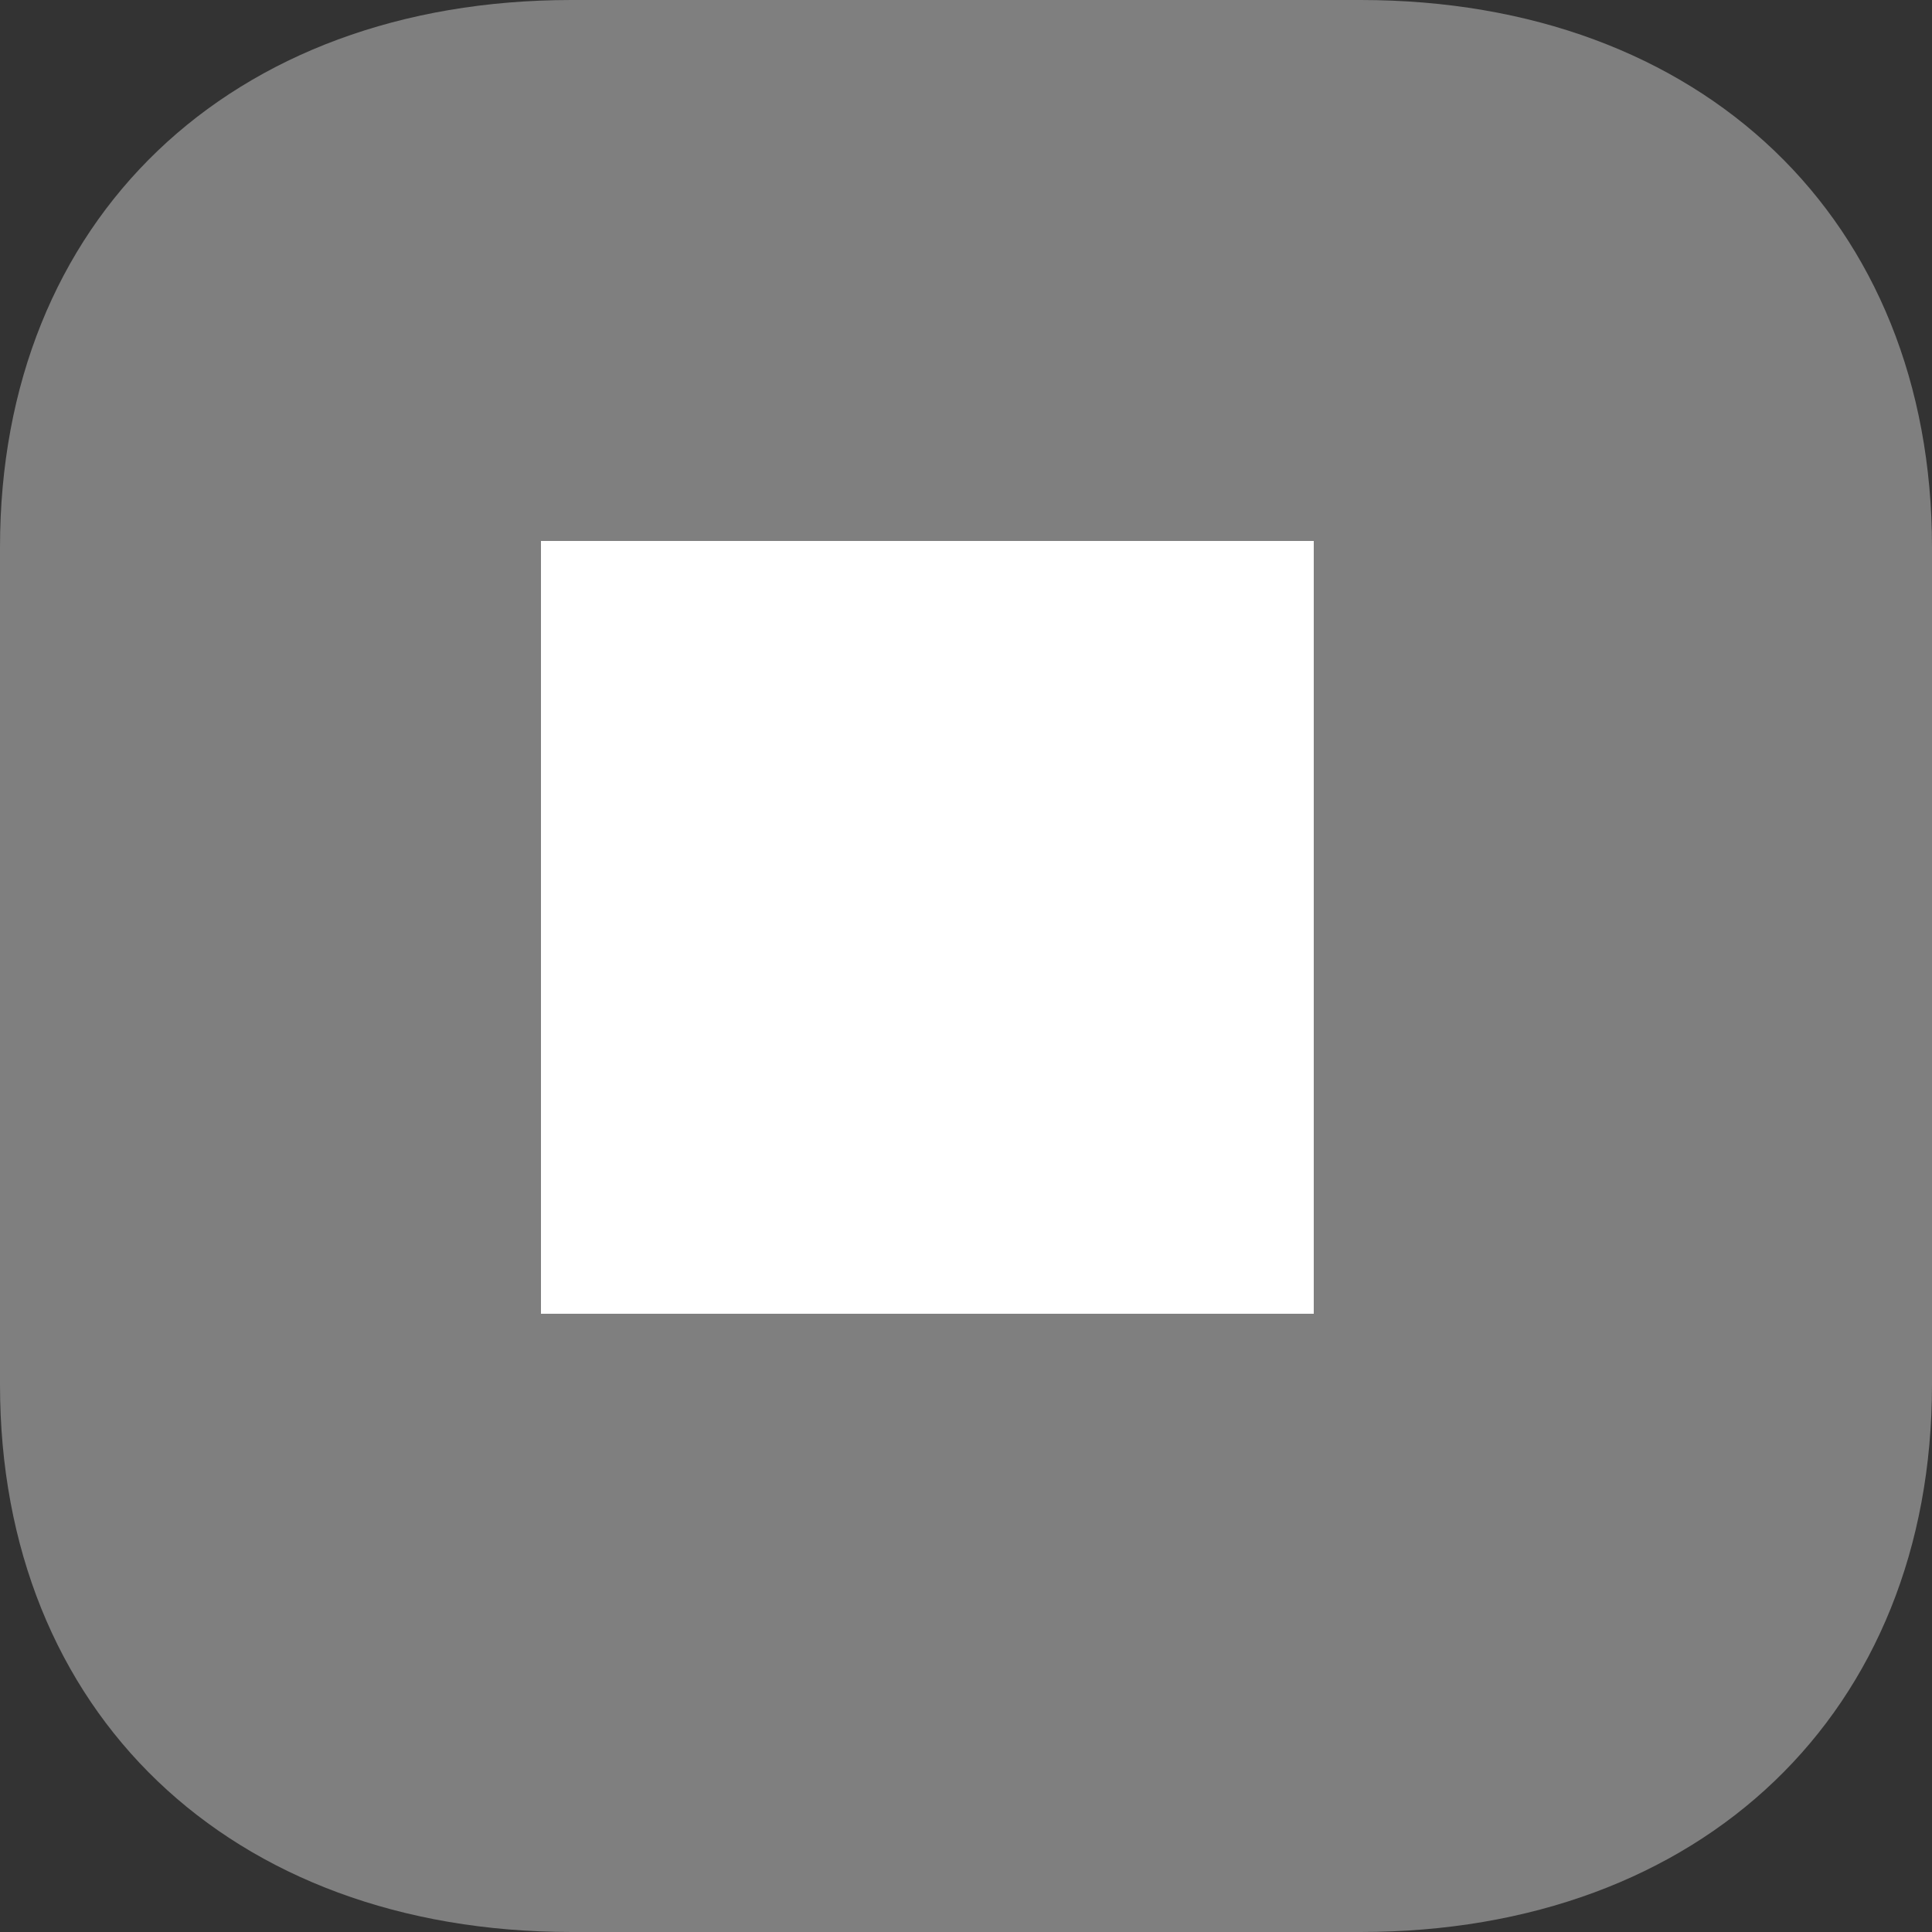
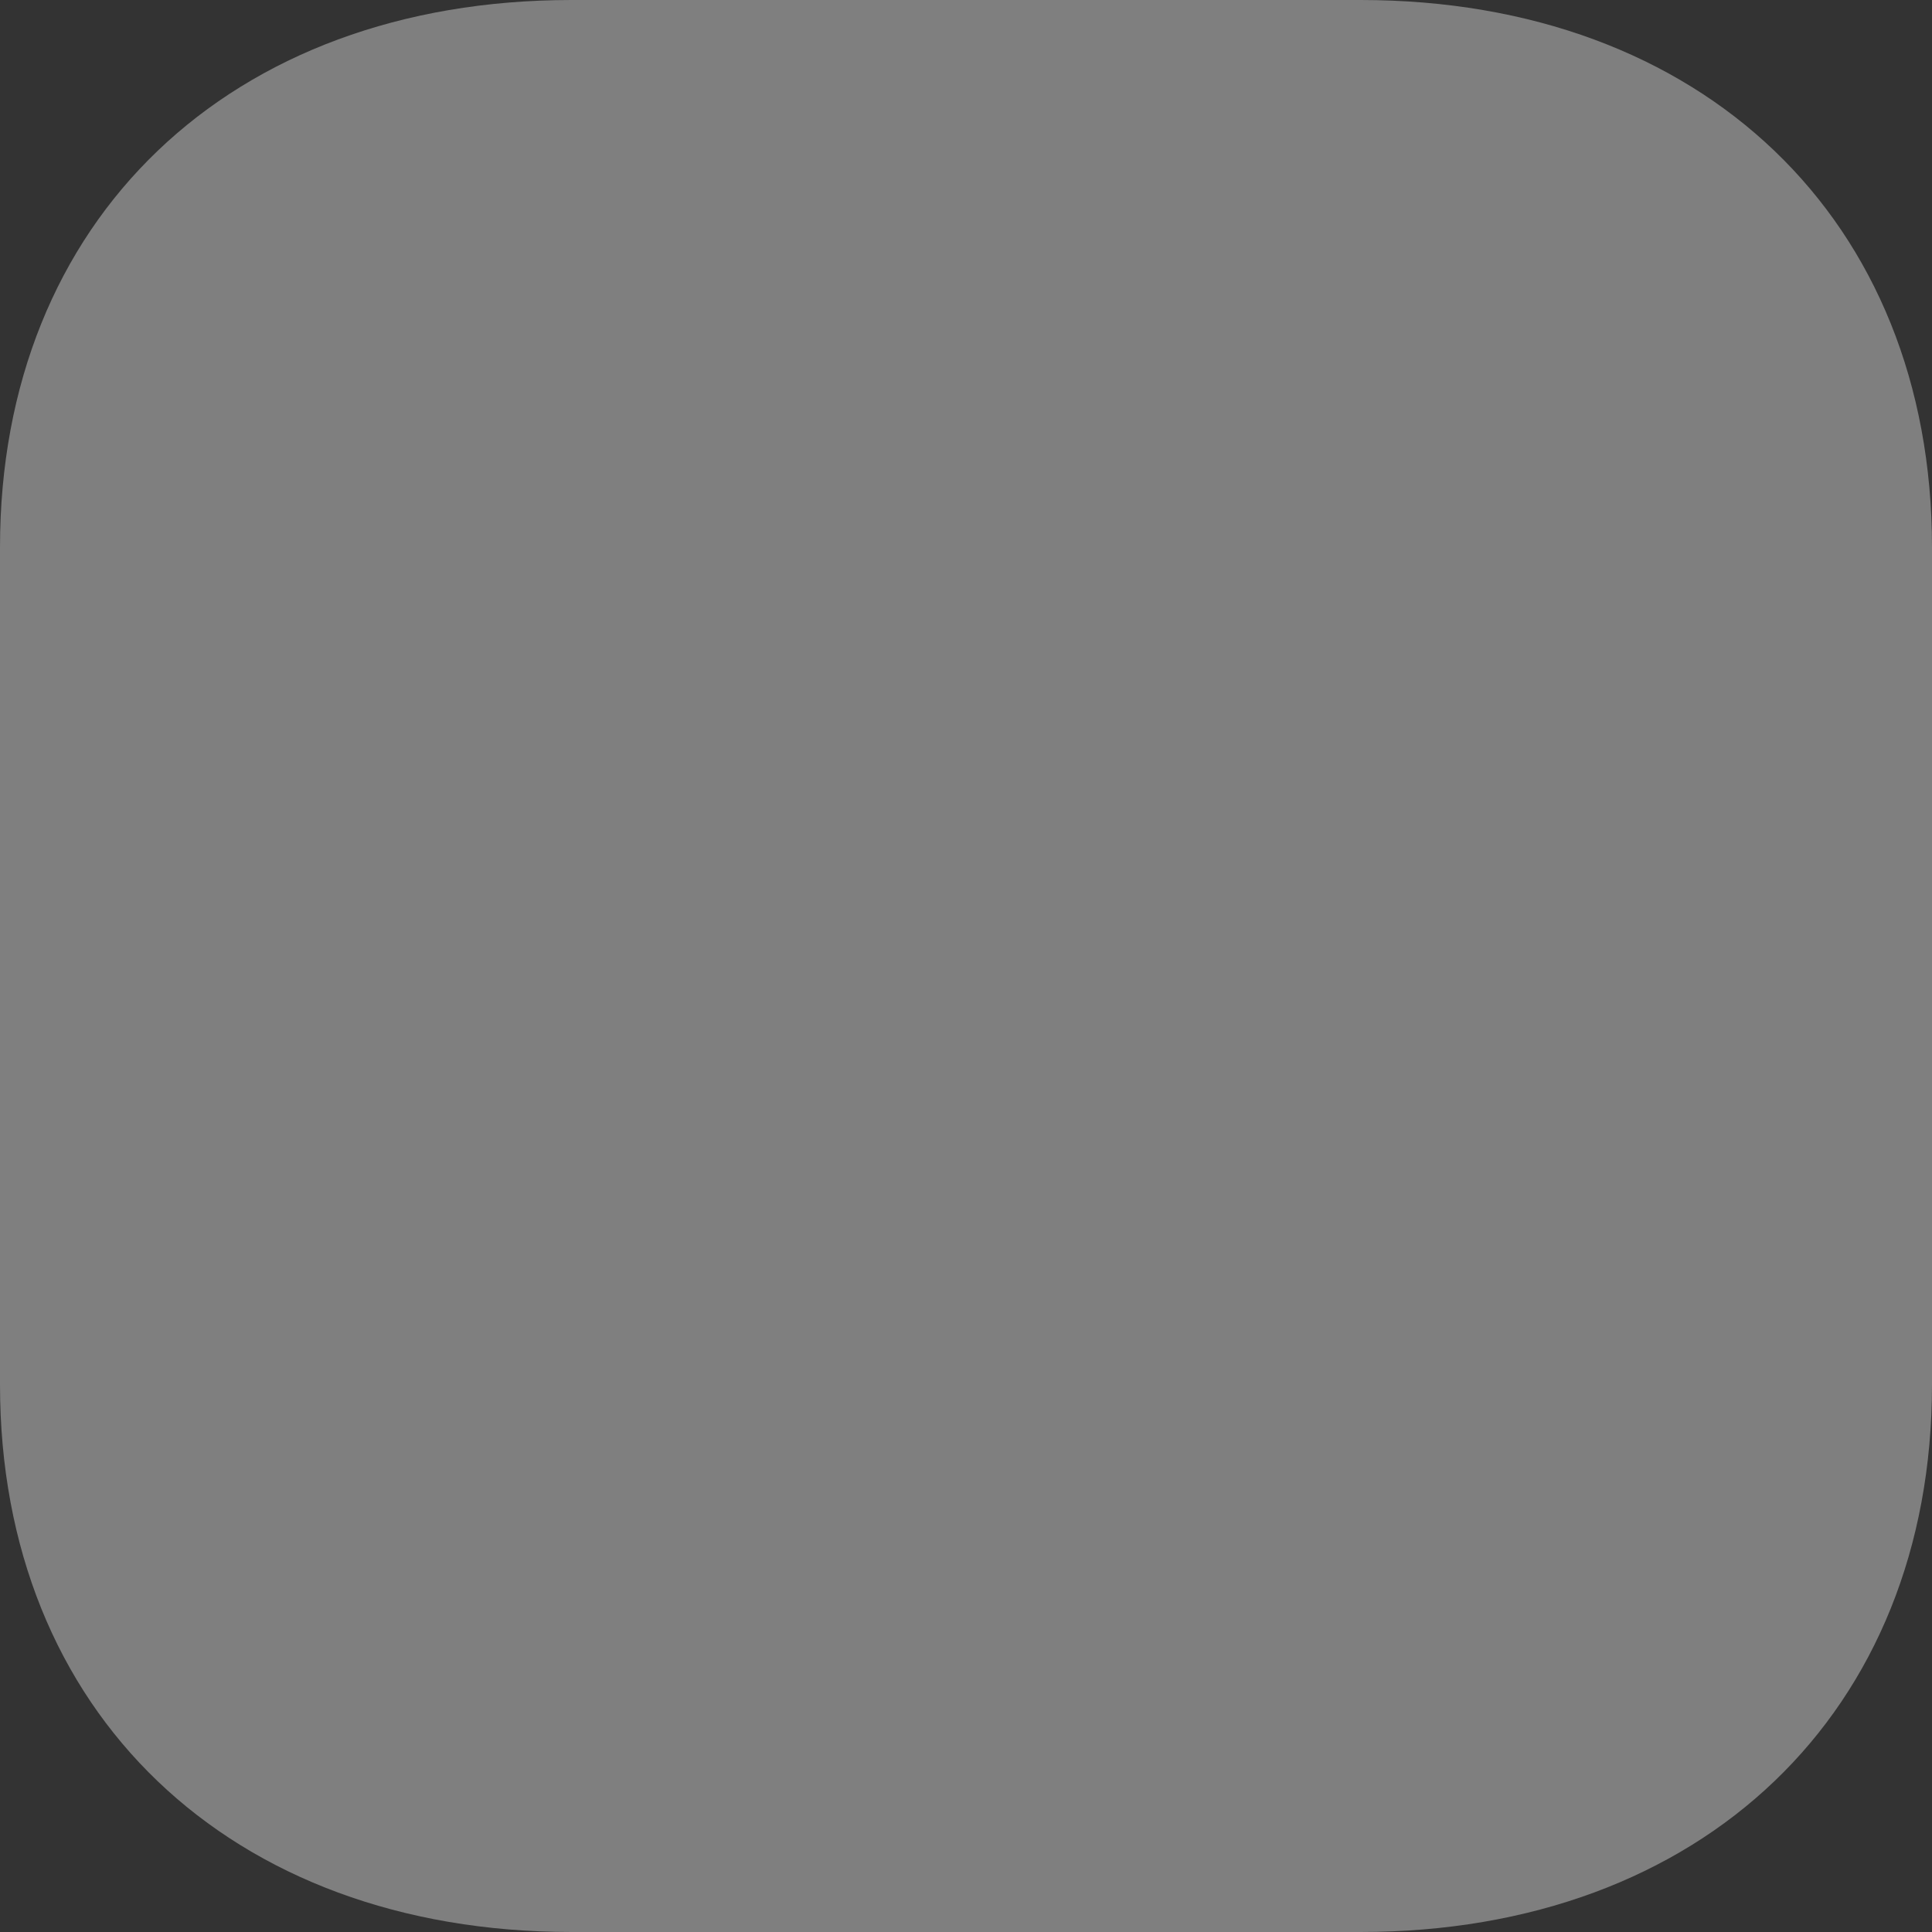
<svg xmlns="http://www.w3.org/2000/svg" width="25" height="25" viewBox="0 0 25 25" fill="none">
  <rect x="0" y="0" width="25" height="25" fill="#333333" stroke="none" />
  <path opacity="0.4" d="M7.395 25H17.605C22.029 25 25 22.155 25 17.919V7.081C25 2.845 22.029 0 17.605 0H7.395C2.973 0 0 2.846 0 7.082V17.919C0 22.155 2.973 25 7.395 25Z" fill="#F1F1F1" />
-   <rect x="7" y="7" width="10" height="10" fill="white" />
</svg>